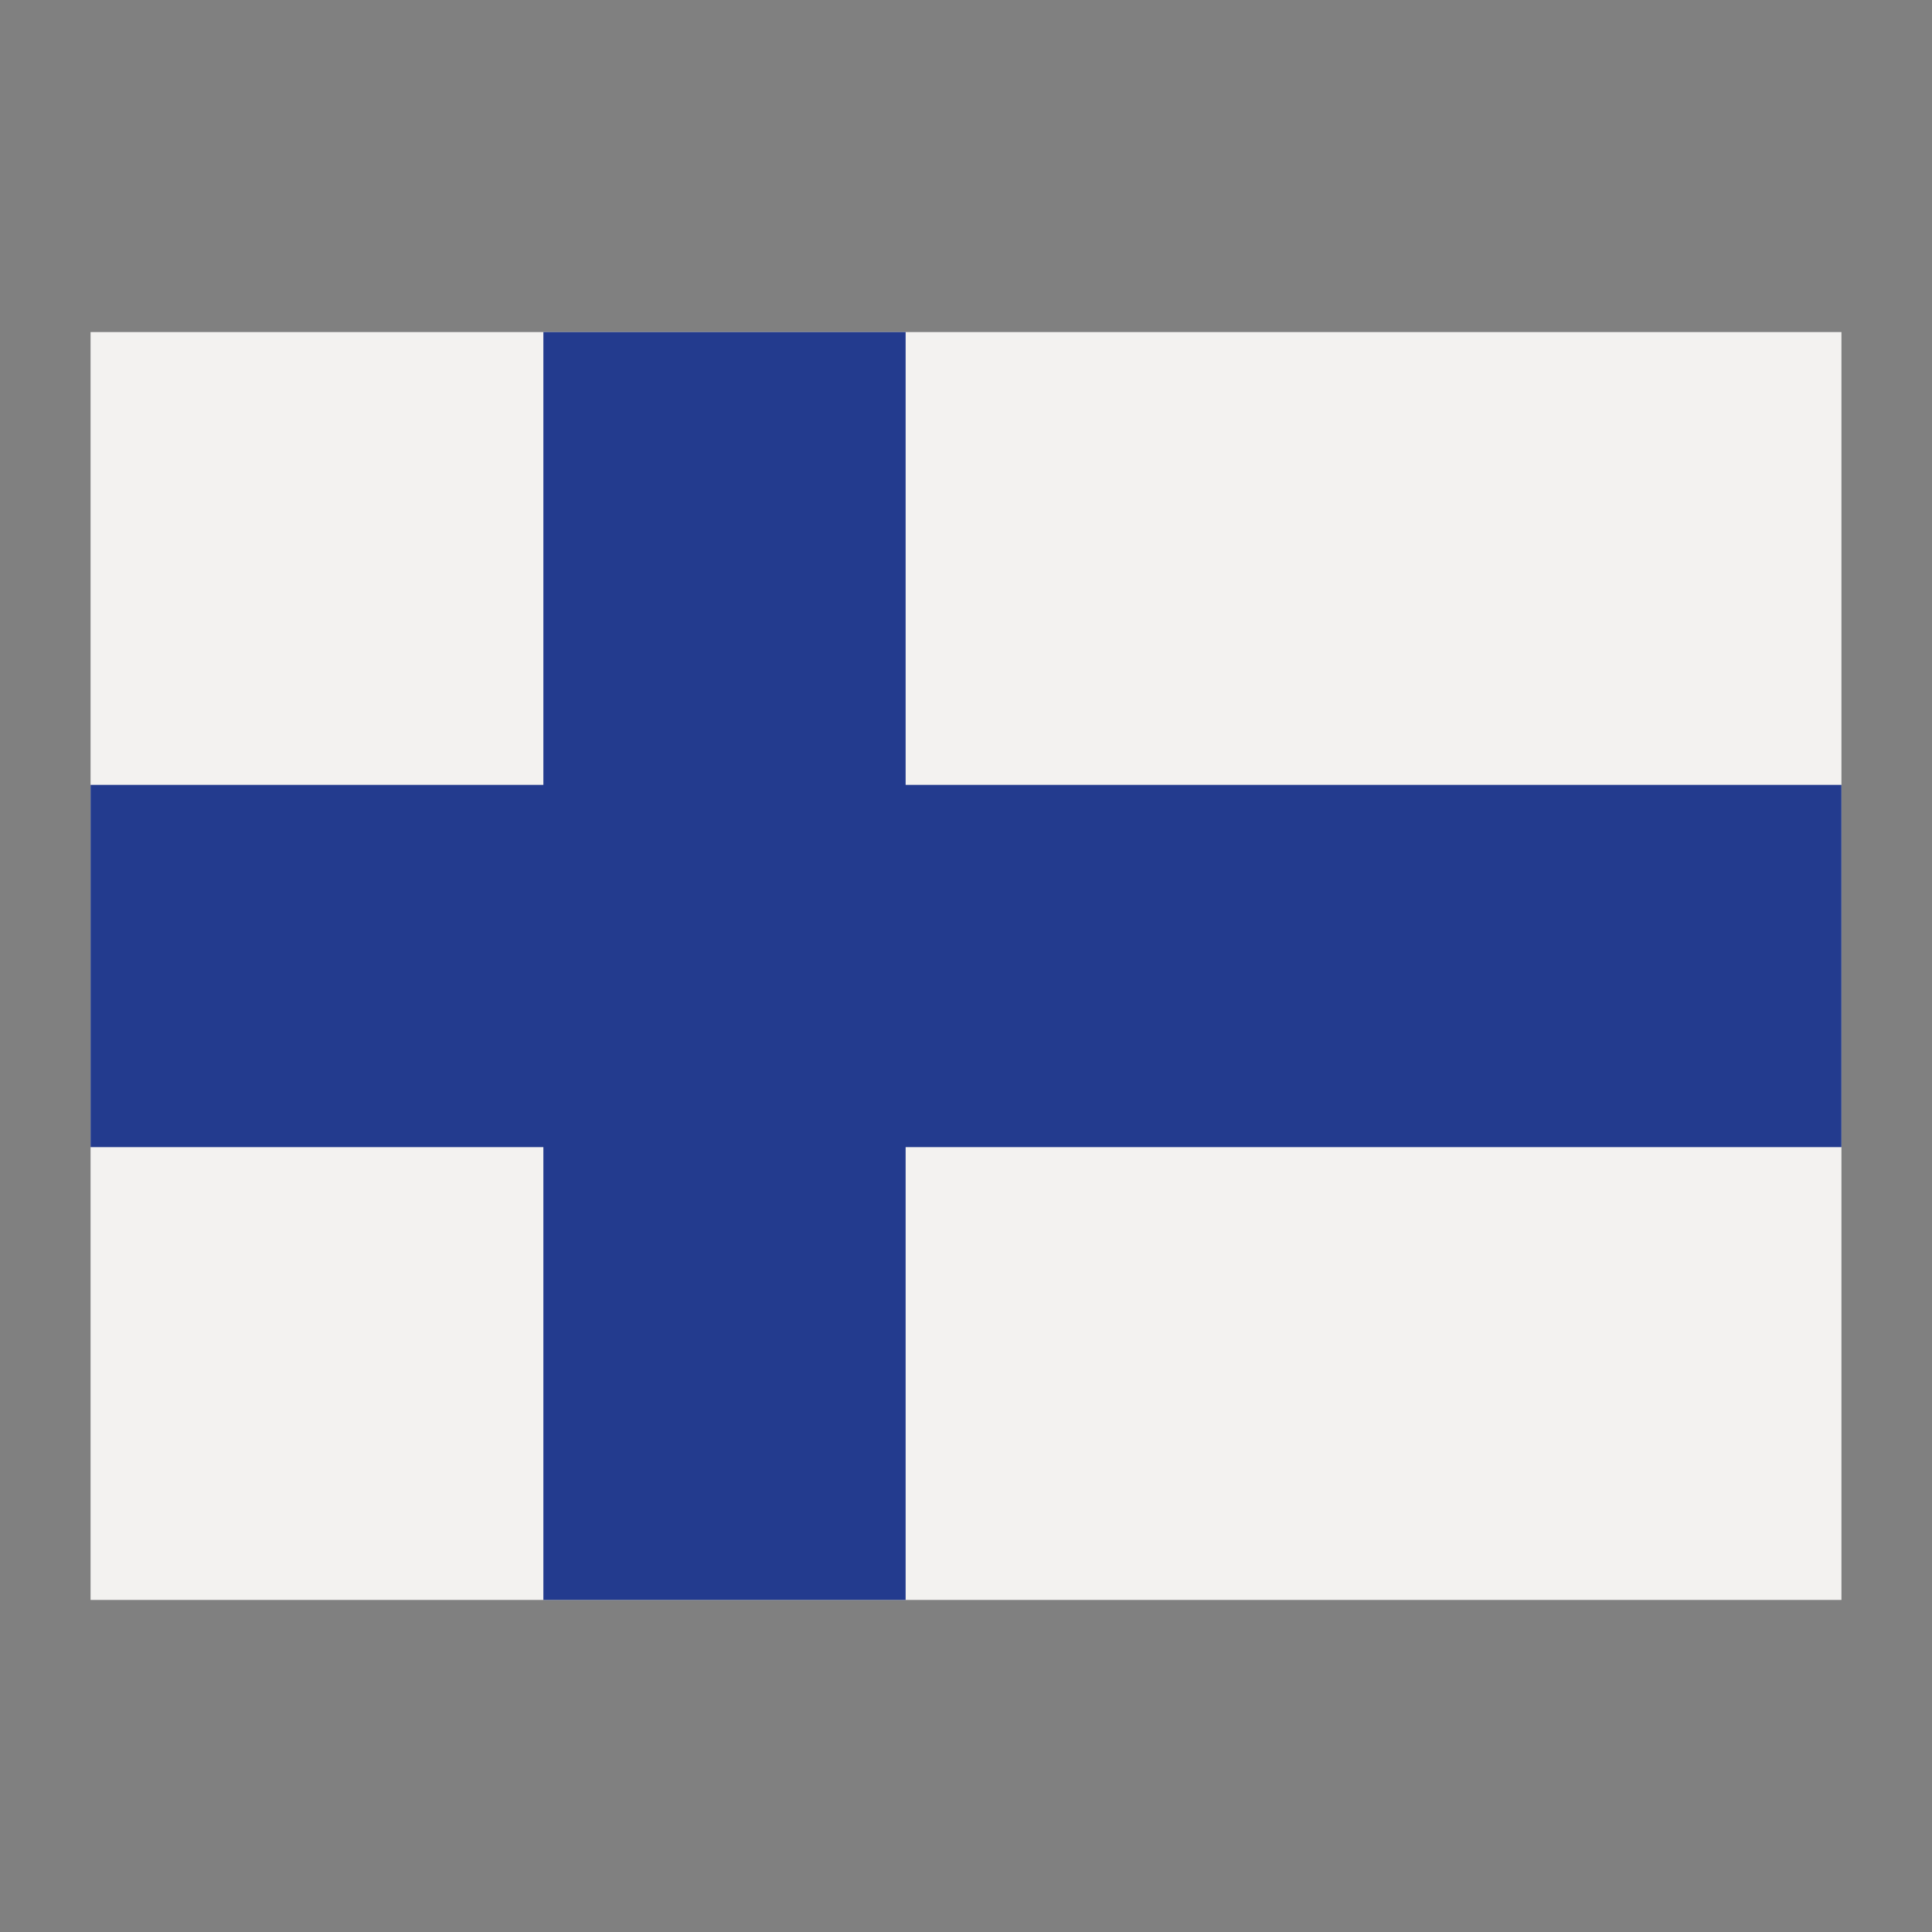
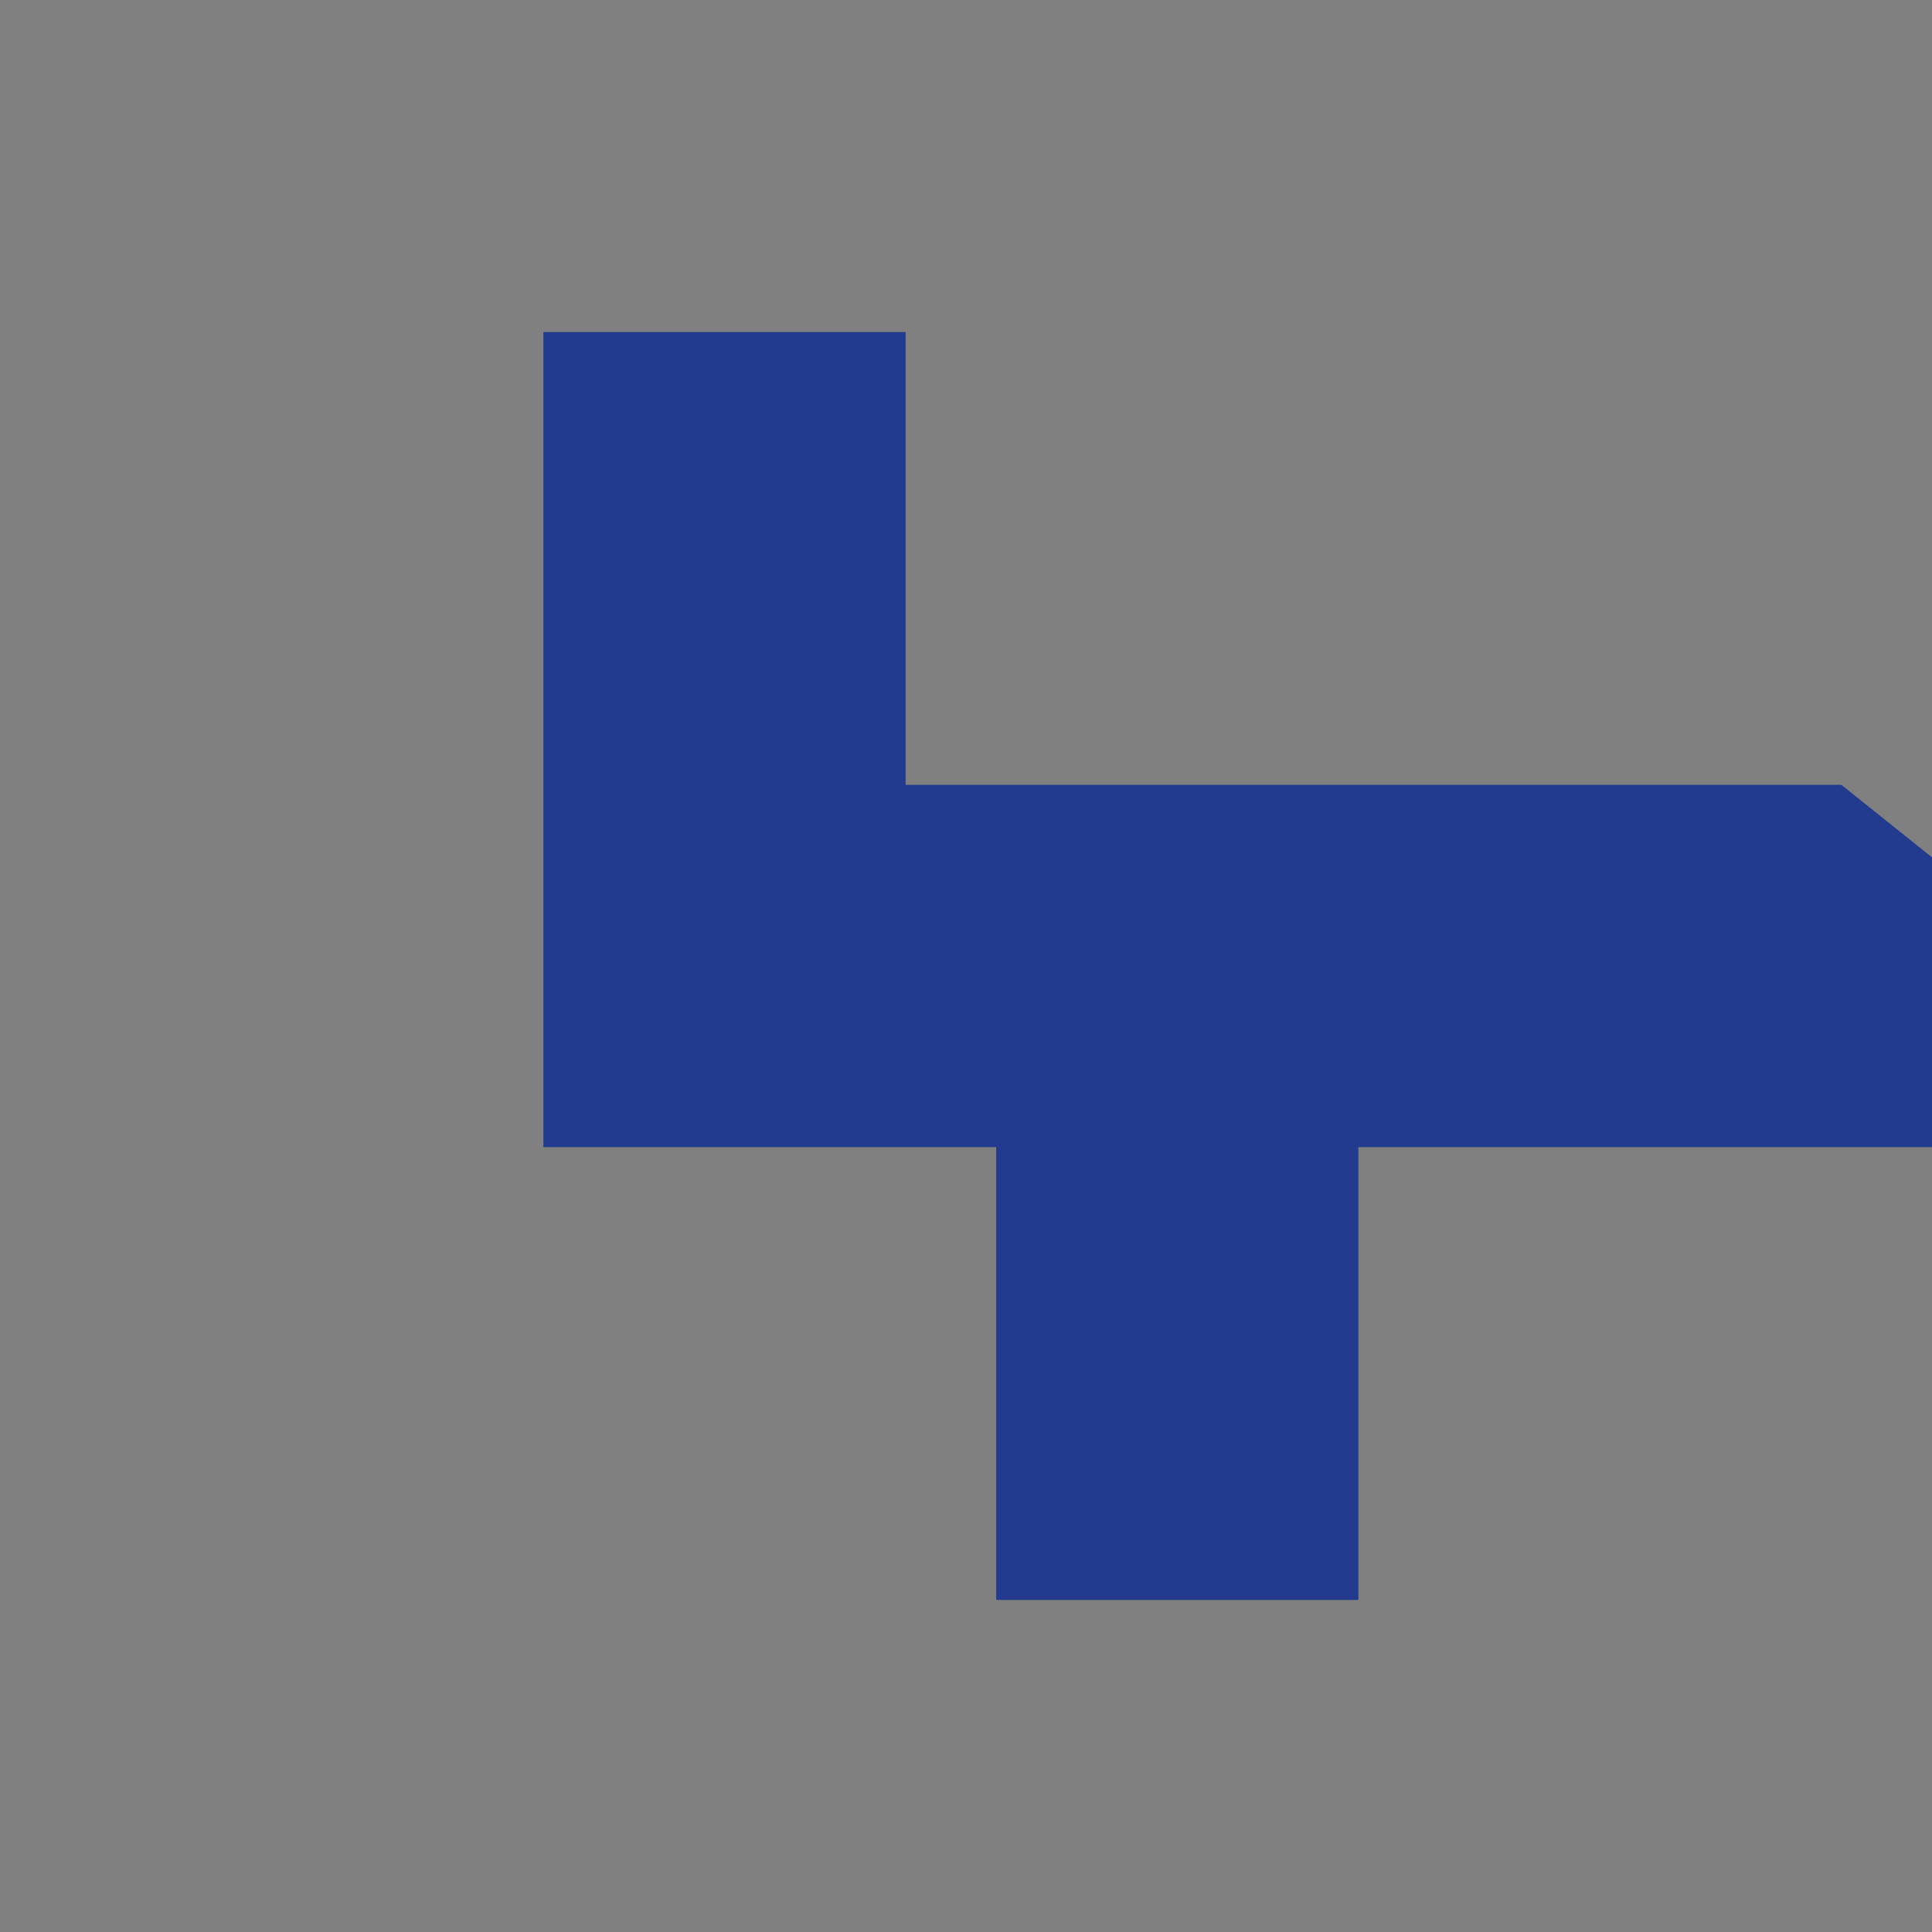
<svg xmlns="http://www.w3.org/2000/svg" height="512" viewBox="0 0 64 64" width="512">
  <rect x="0" y="0" width="64" height="64" fill="#808080" stroke="none" />
  <g id="flat">
-     <path d="m3 11h58v42h-58z" fill="#f3f2f0" />
-     <path d="m61 26h-31v-15h-12v15h-15v12h15v15h12v-15h31z" fill="#233b8e" />
+     <path d="m61 26h-31v-15h-12v15v12h15v15h12v-15h31z" fill="#233b8e" />
  </g>
</svg>